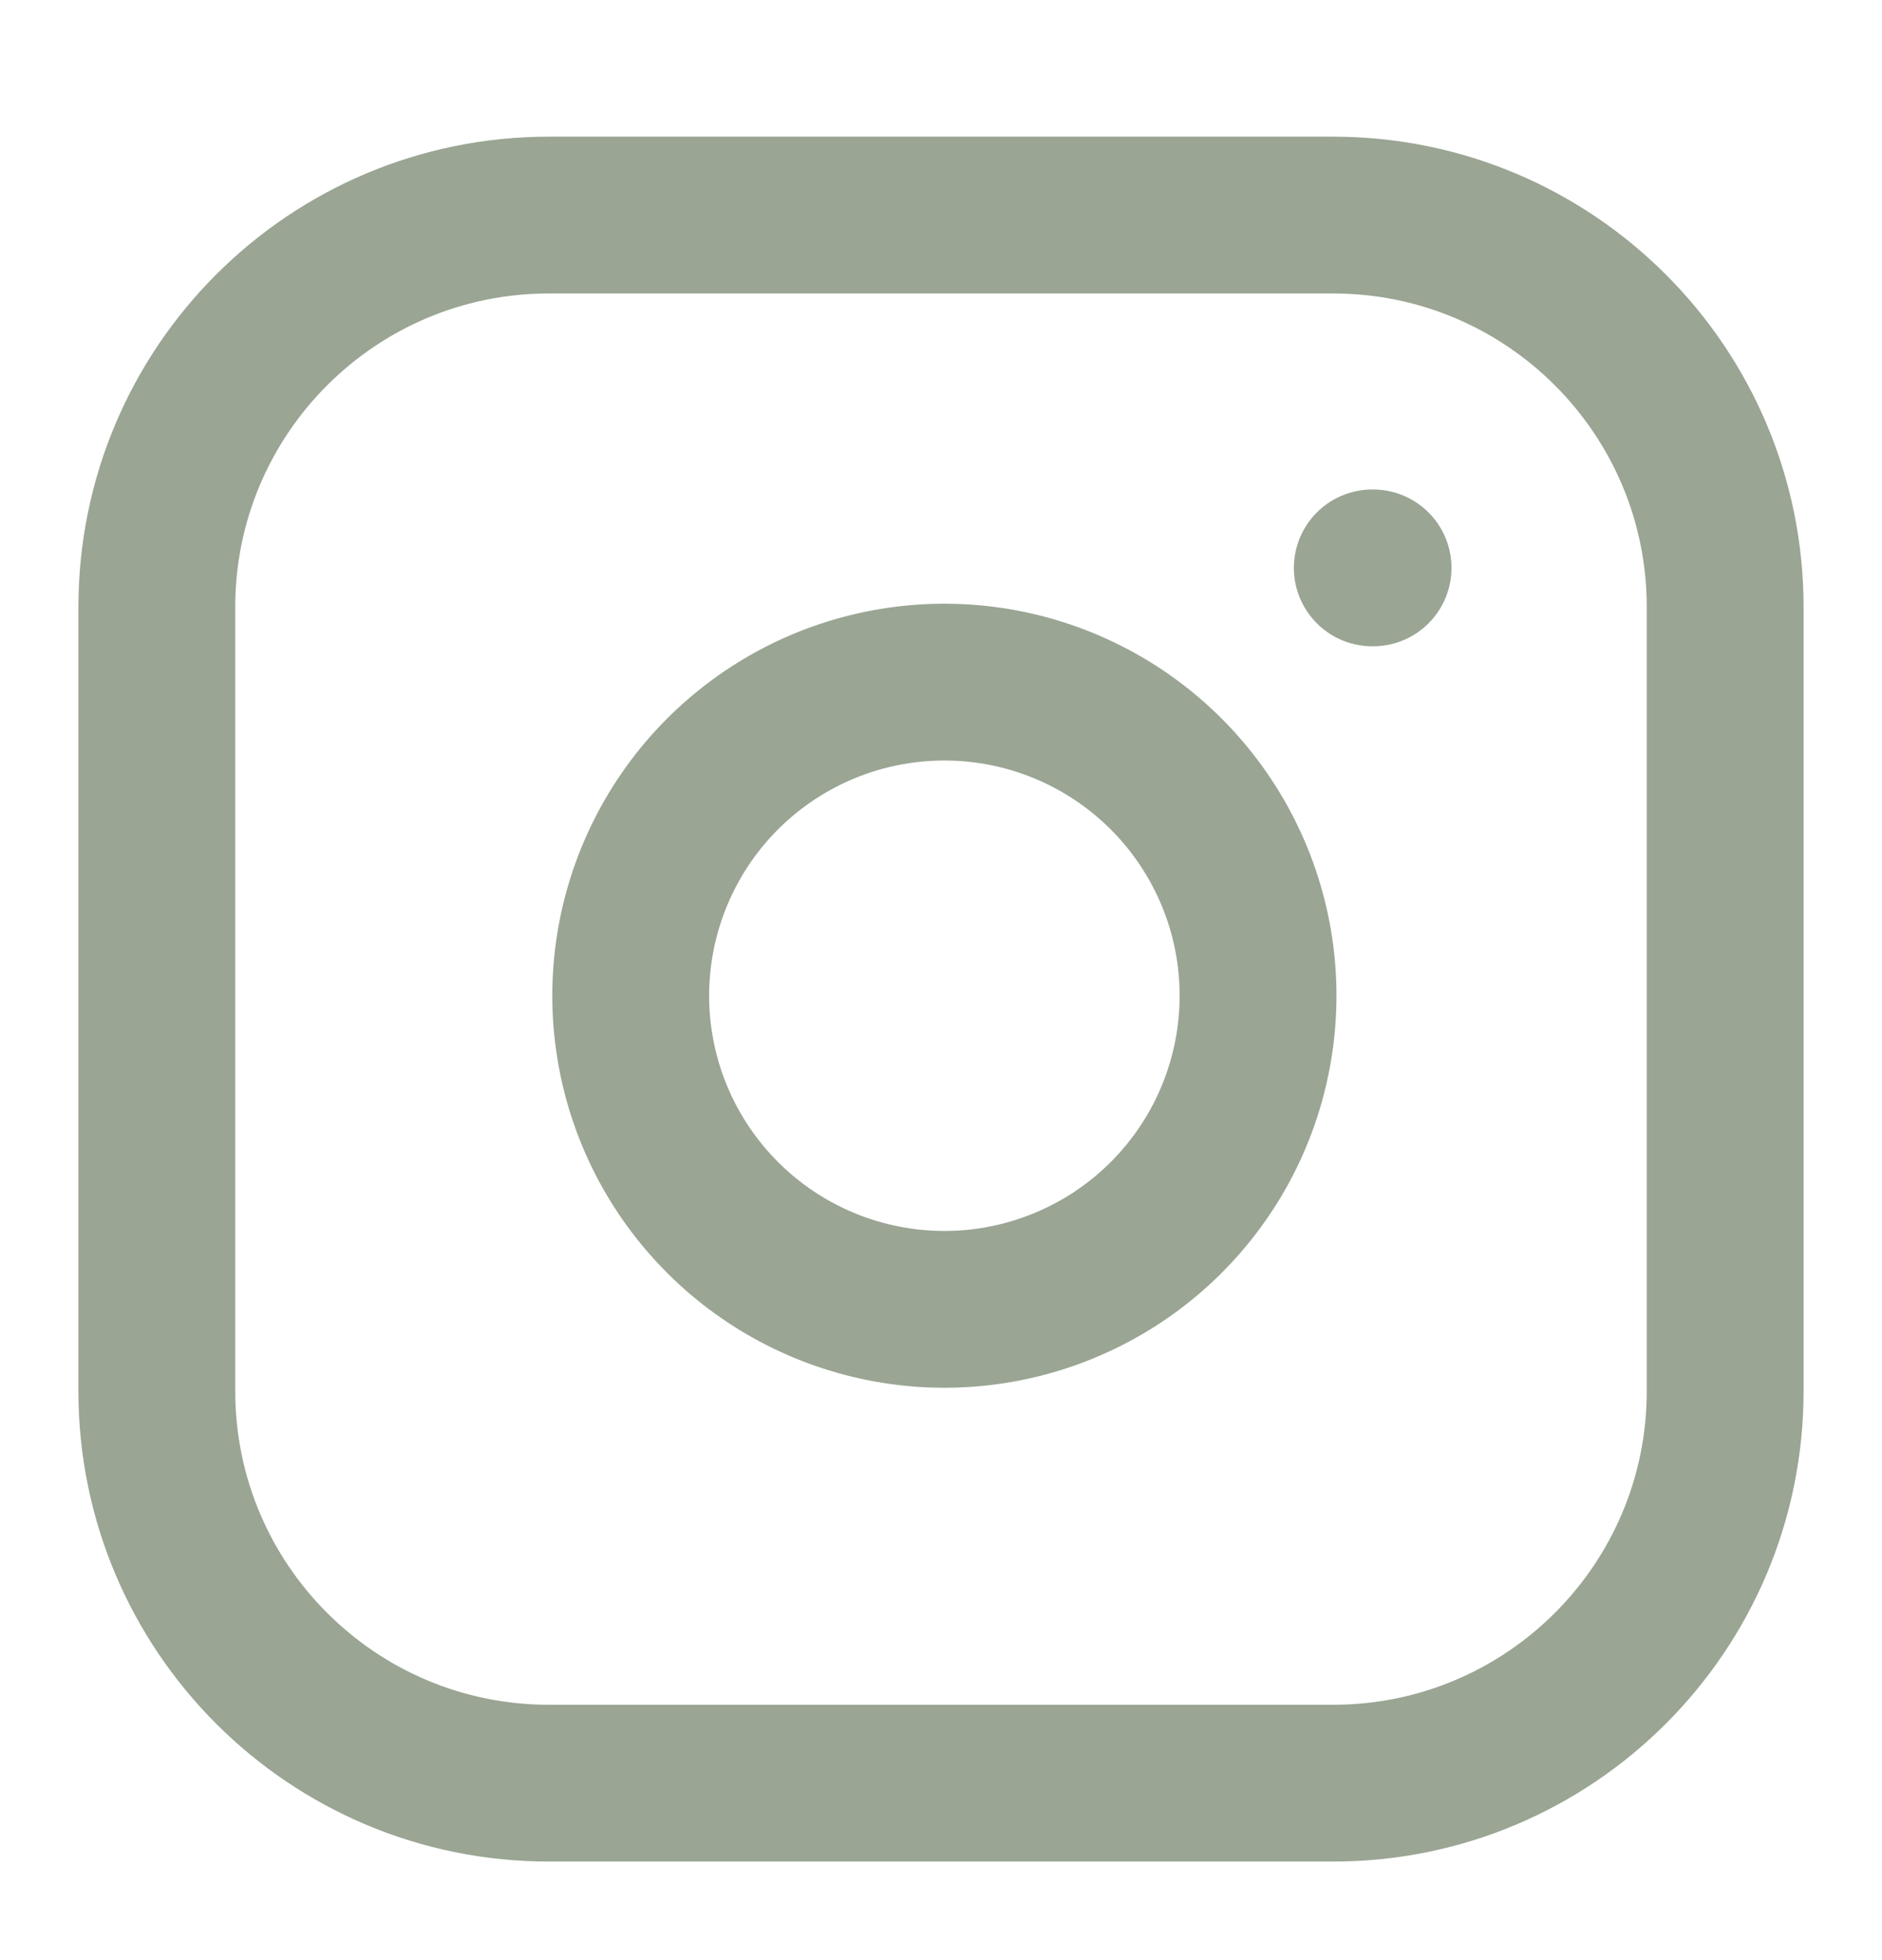
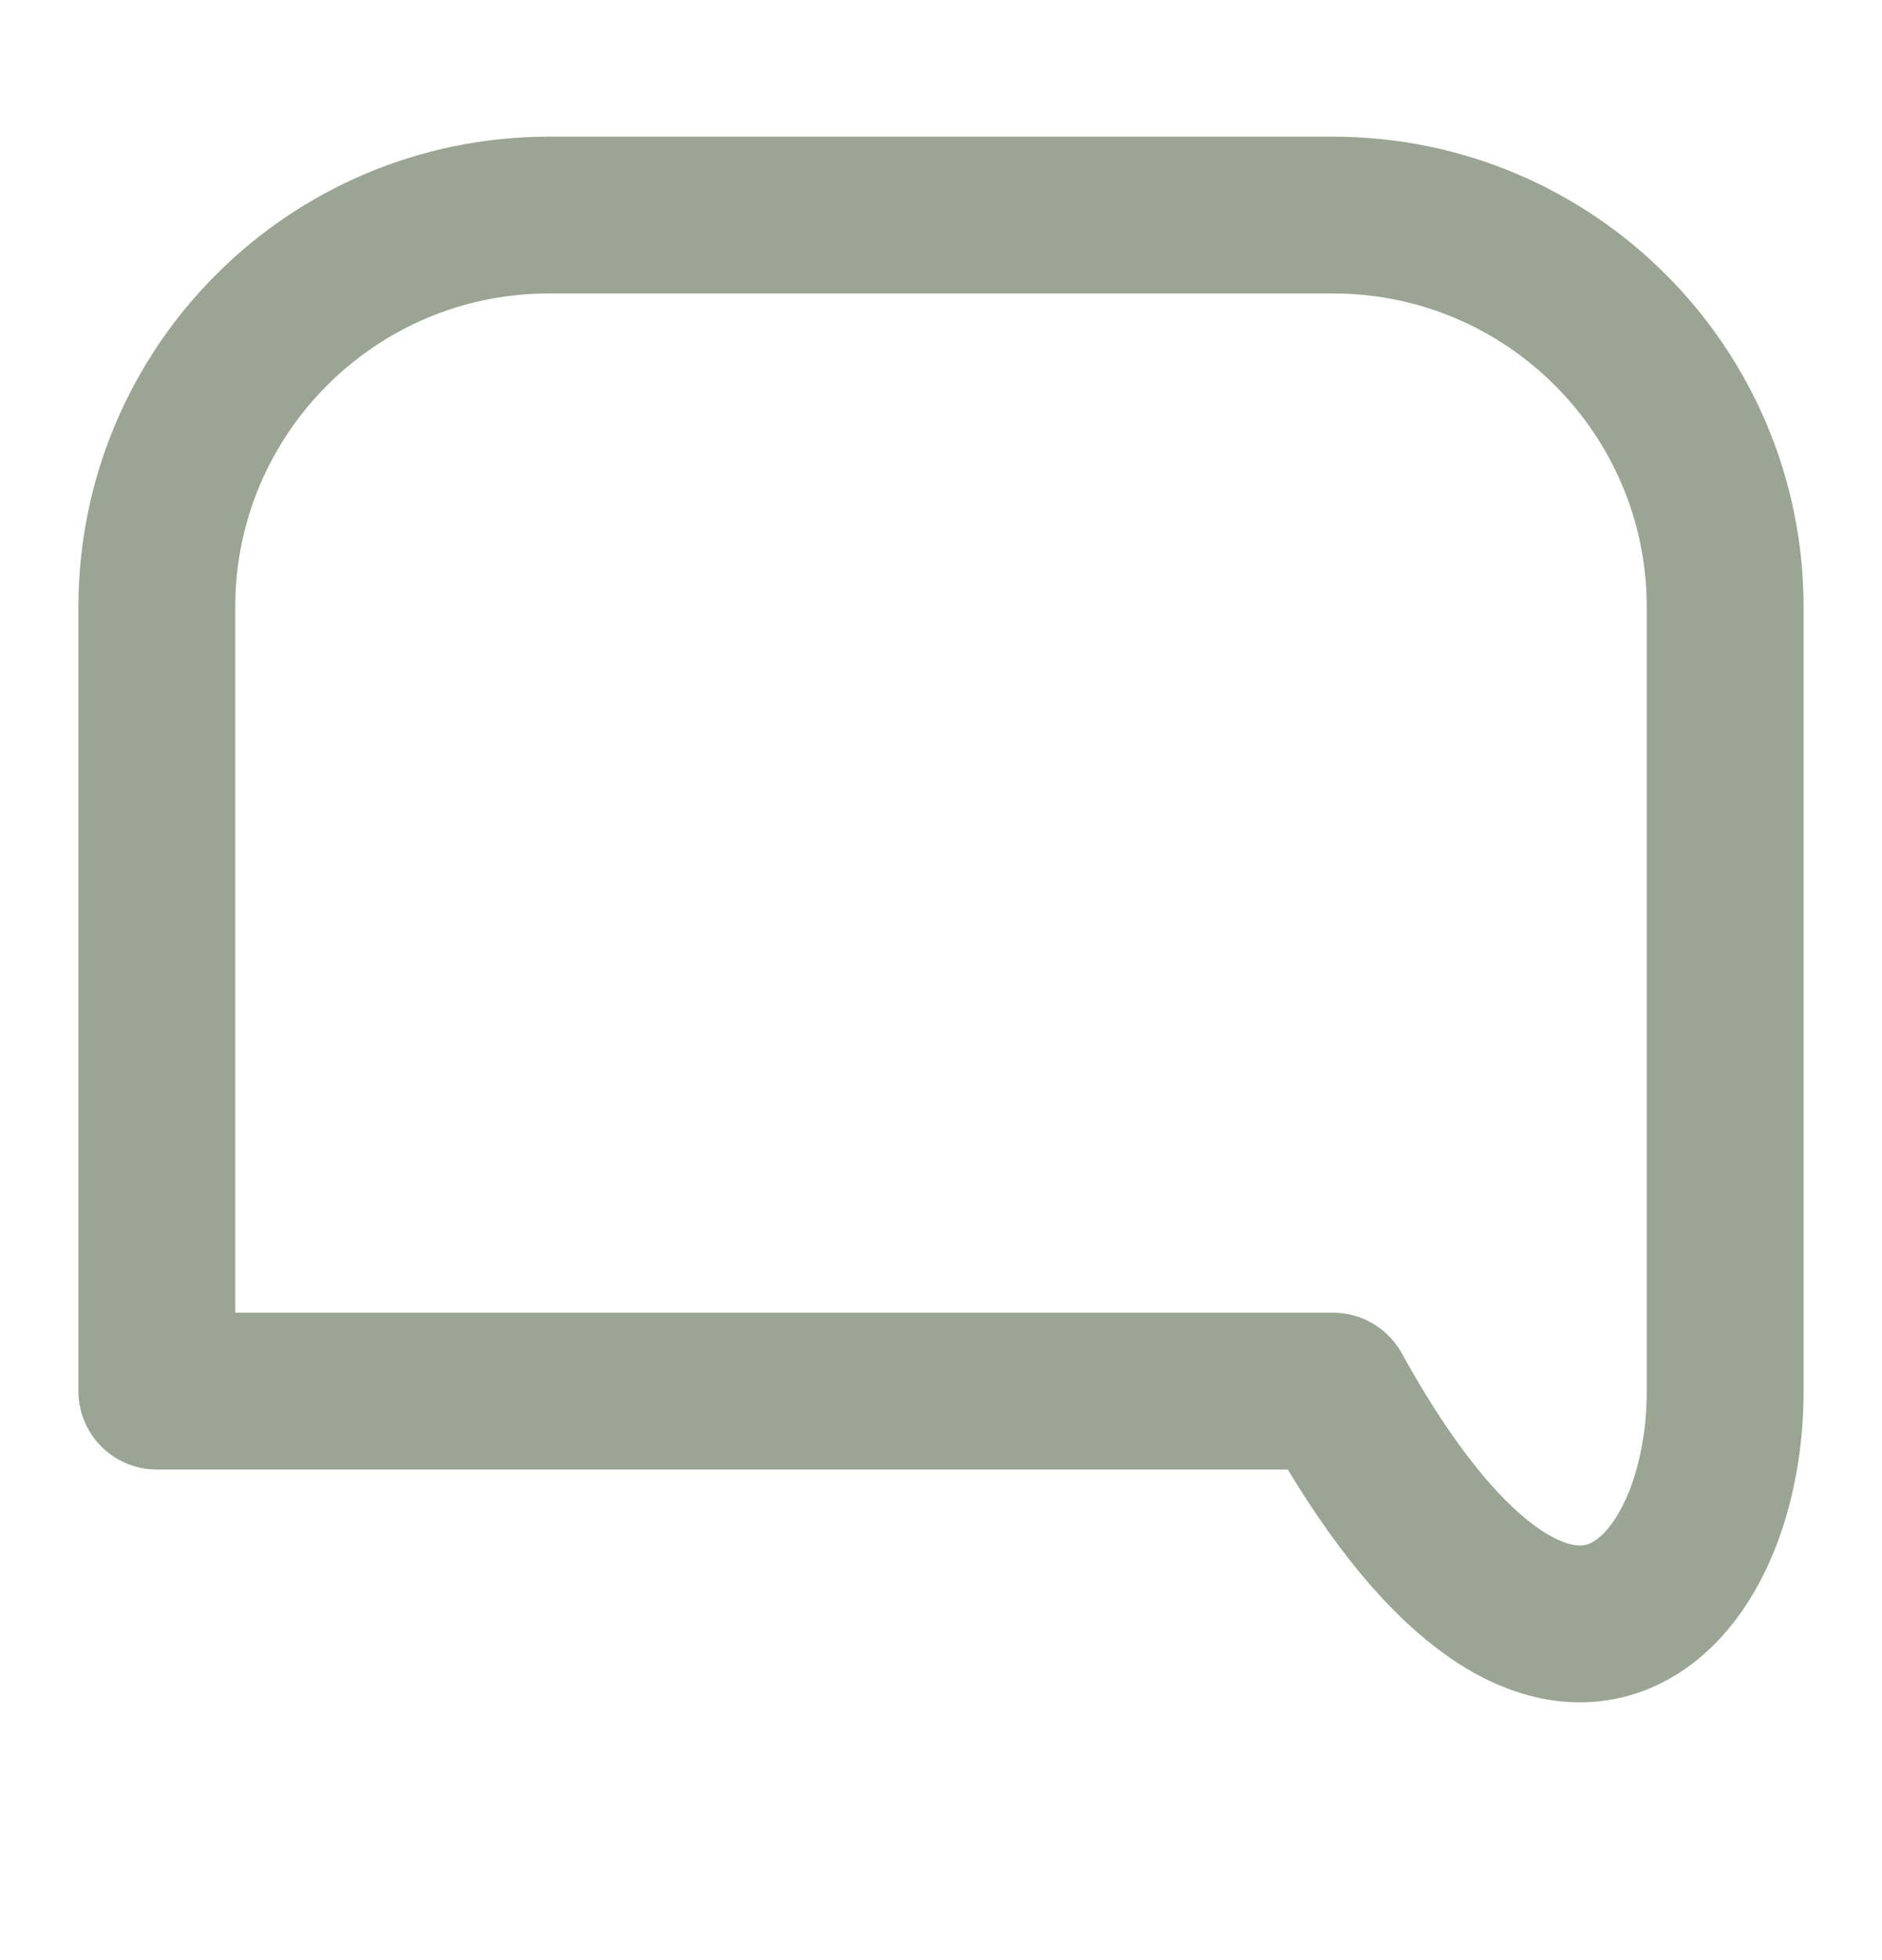
<svg xmlns="http://www.w3.org/2000/svg" width="24" height="25" viewBox="0 0 24 25" fill="none">
-   <path d="M17 2.743H7C4.239 2.743 2 4.982 2 7.743V17.743C2 20.505 4.239 22.743 7 22.743H17C19.761 22.743 22 20.505 22 17.743V7.743C22 4.982 19.761 2.743 17 2.743Z" stroke="#9aa594" stroke-width="2" stroke-linecap="round" stroke-linejoin="round" />
-   <path d="M17.5 7.243H17.51M16 12.113C16.123 12.945 15.981 13.795 15.594 14.542C15.206 15.289 14.593 15.895 13.841 16.273C13.09 16.651 12.238 16.783 11.408 16.649C10.577 16.515 9.809 16.123 9.215 15.528C8.62 14.933 8.227 14.166 8.094 13.335C7.96 12.505 8.092 11.653 8.47 10.902C8.848 10.15 9.454 9.537 10.201 9.149C10.947 8.762 11.797 8.62 12.63 8.743C13.479 8.869 14.265 9.265 14.871 9.871C15.478 10.478 15.874 11.264 16 12.113Z" stroke="#9aa594" stroke-width="2" stroke-linecap="round" stroke-linejoin="round" />
+   <path d="M17 2.743H7C4.239 2.743 2 4.982 2 7.743V17.743H17C19.761 22.743 22 20.505 22 17.743V7.743C22 4.982 19.761 2.743 17 2.743Z" stroke="#9aa594" stroke-width="2" stroke-linecap="round" stroke-linejoin="round" />
</svg>